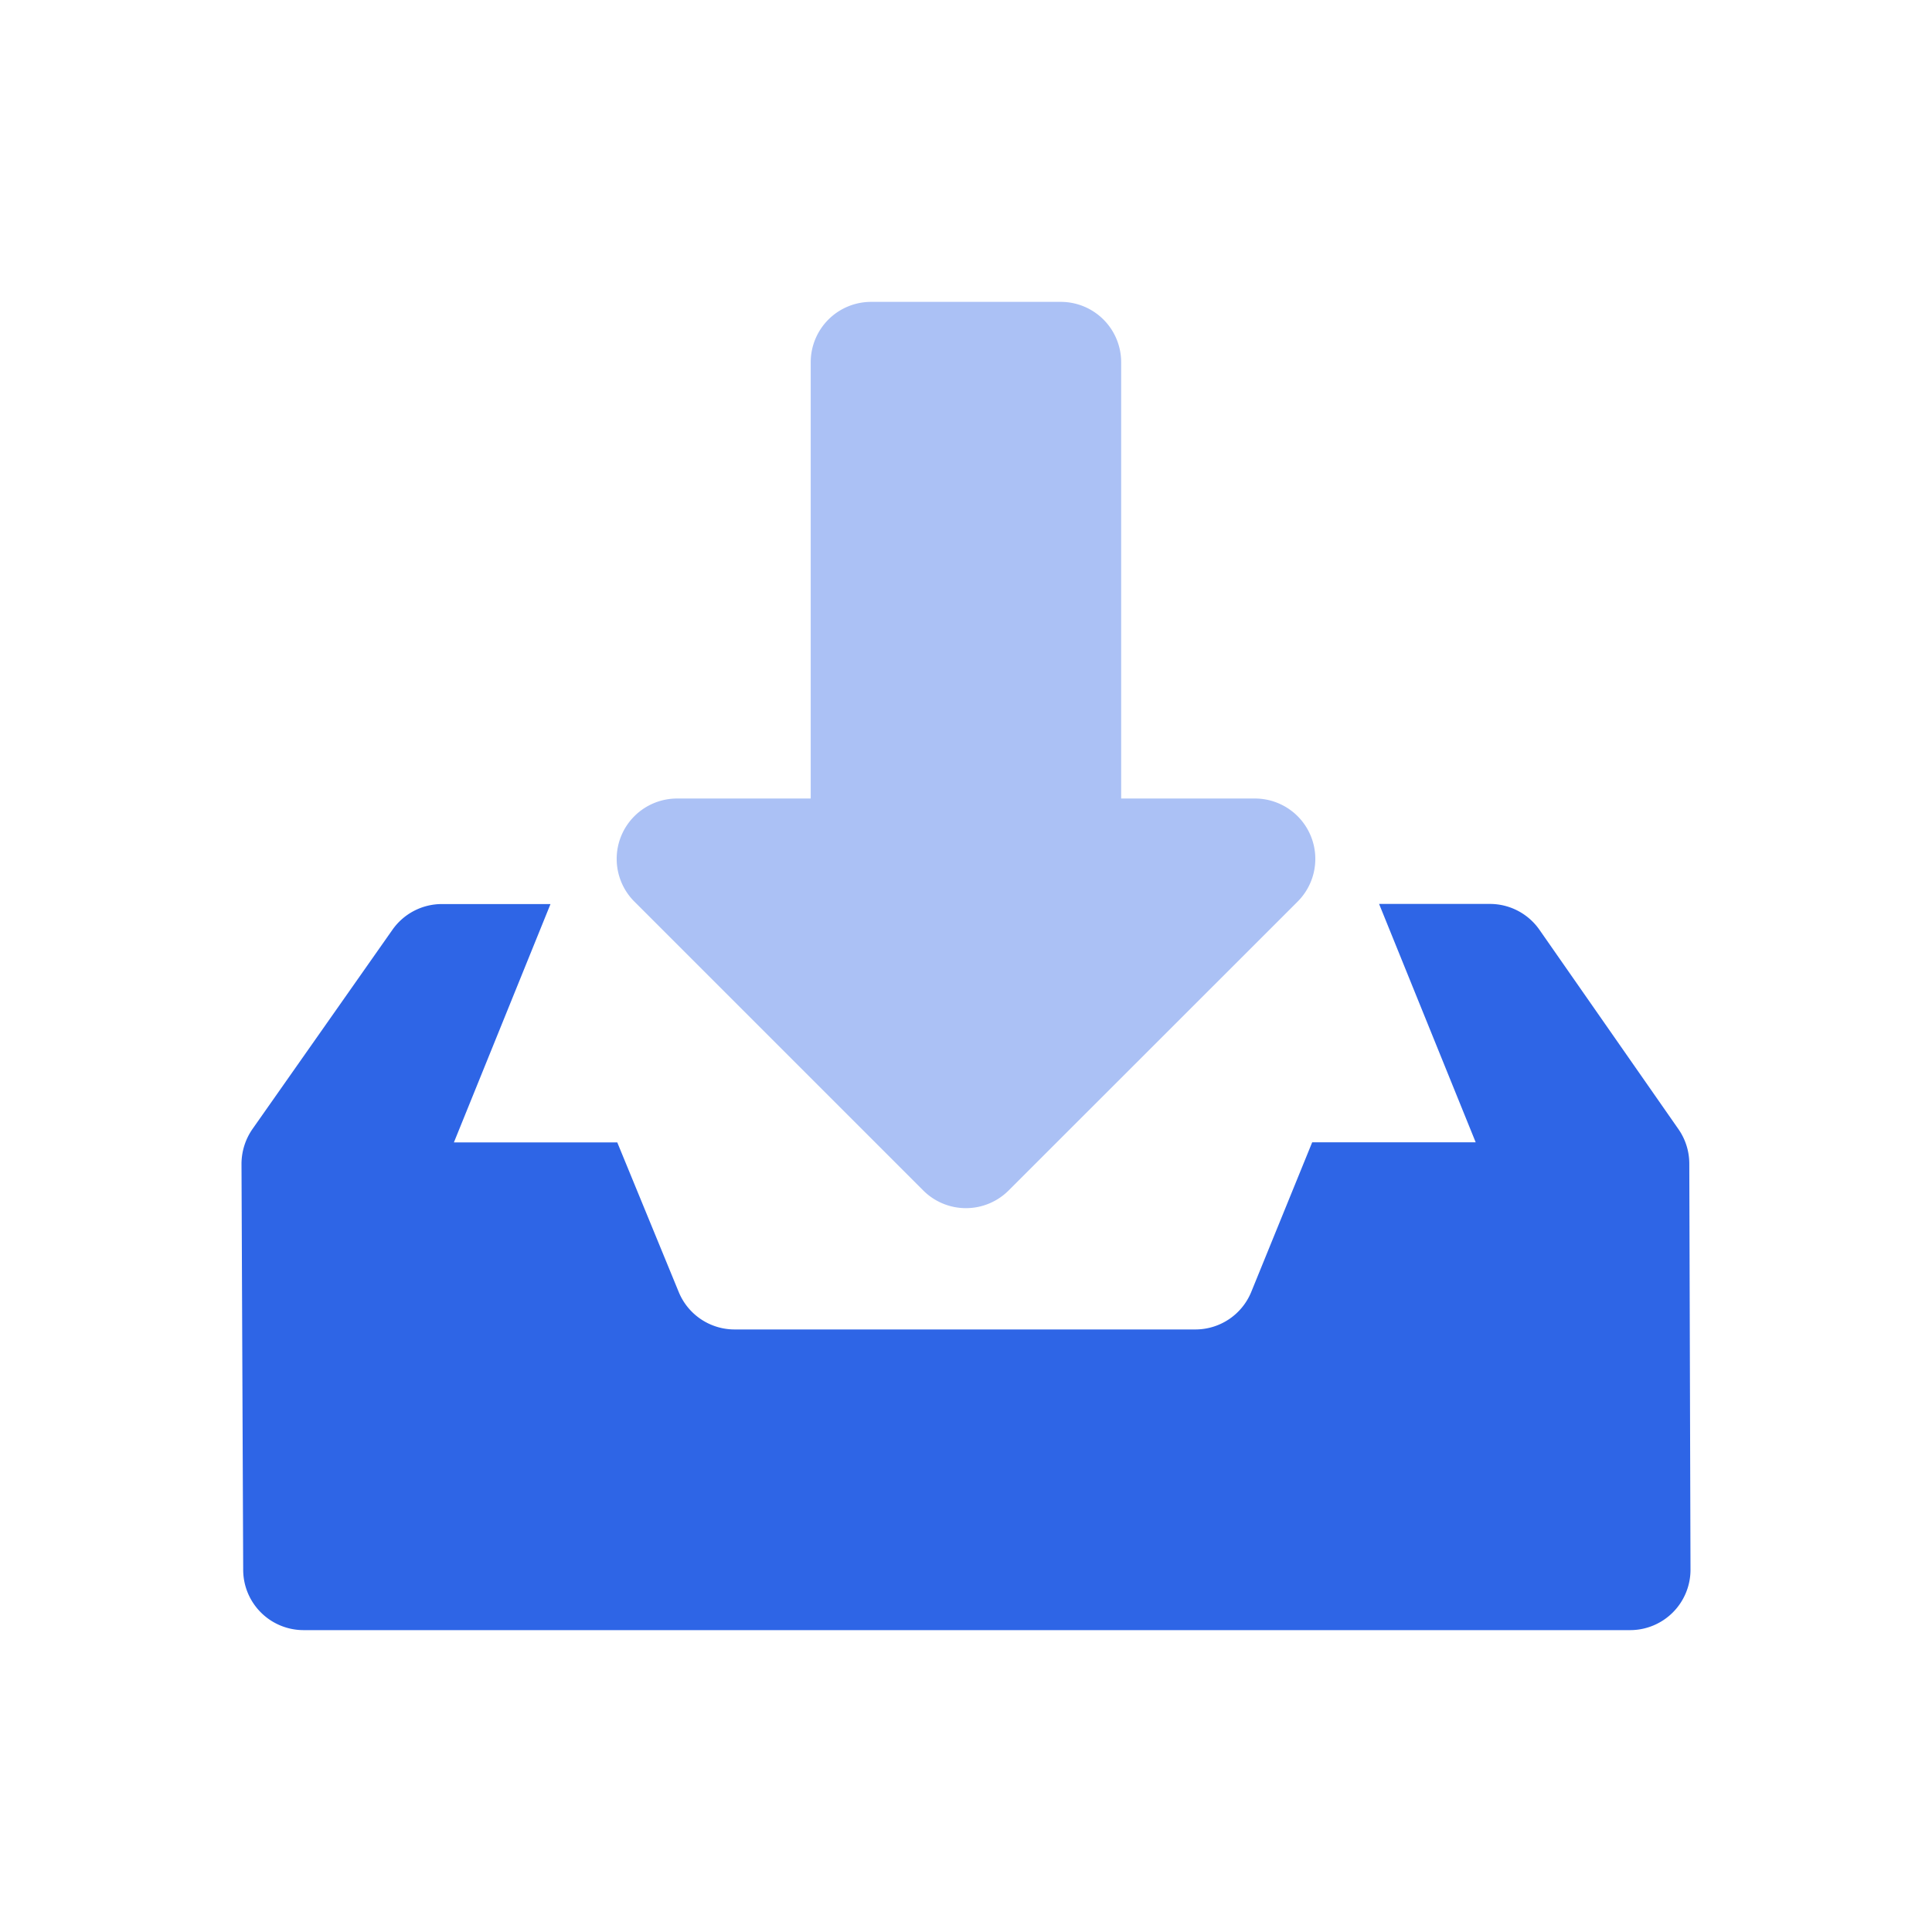
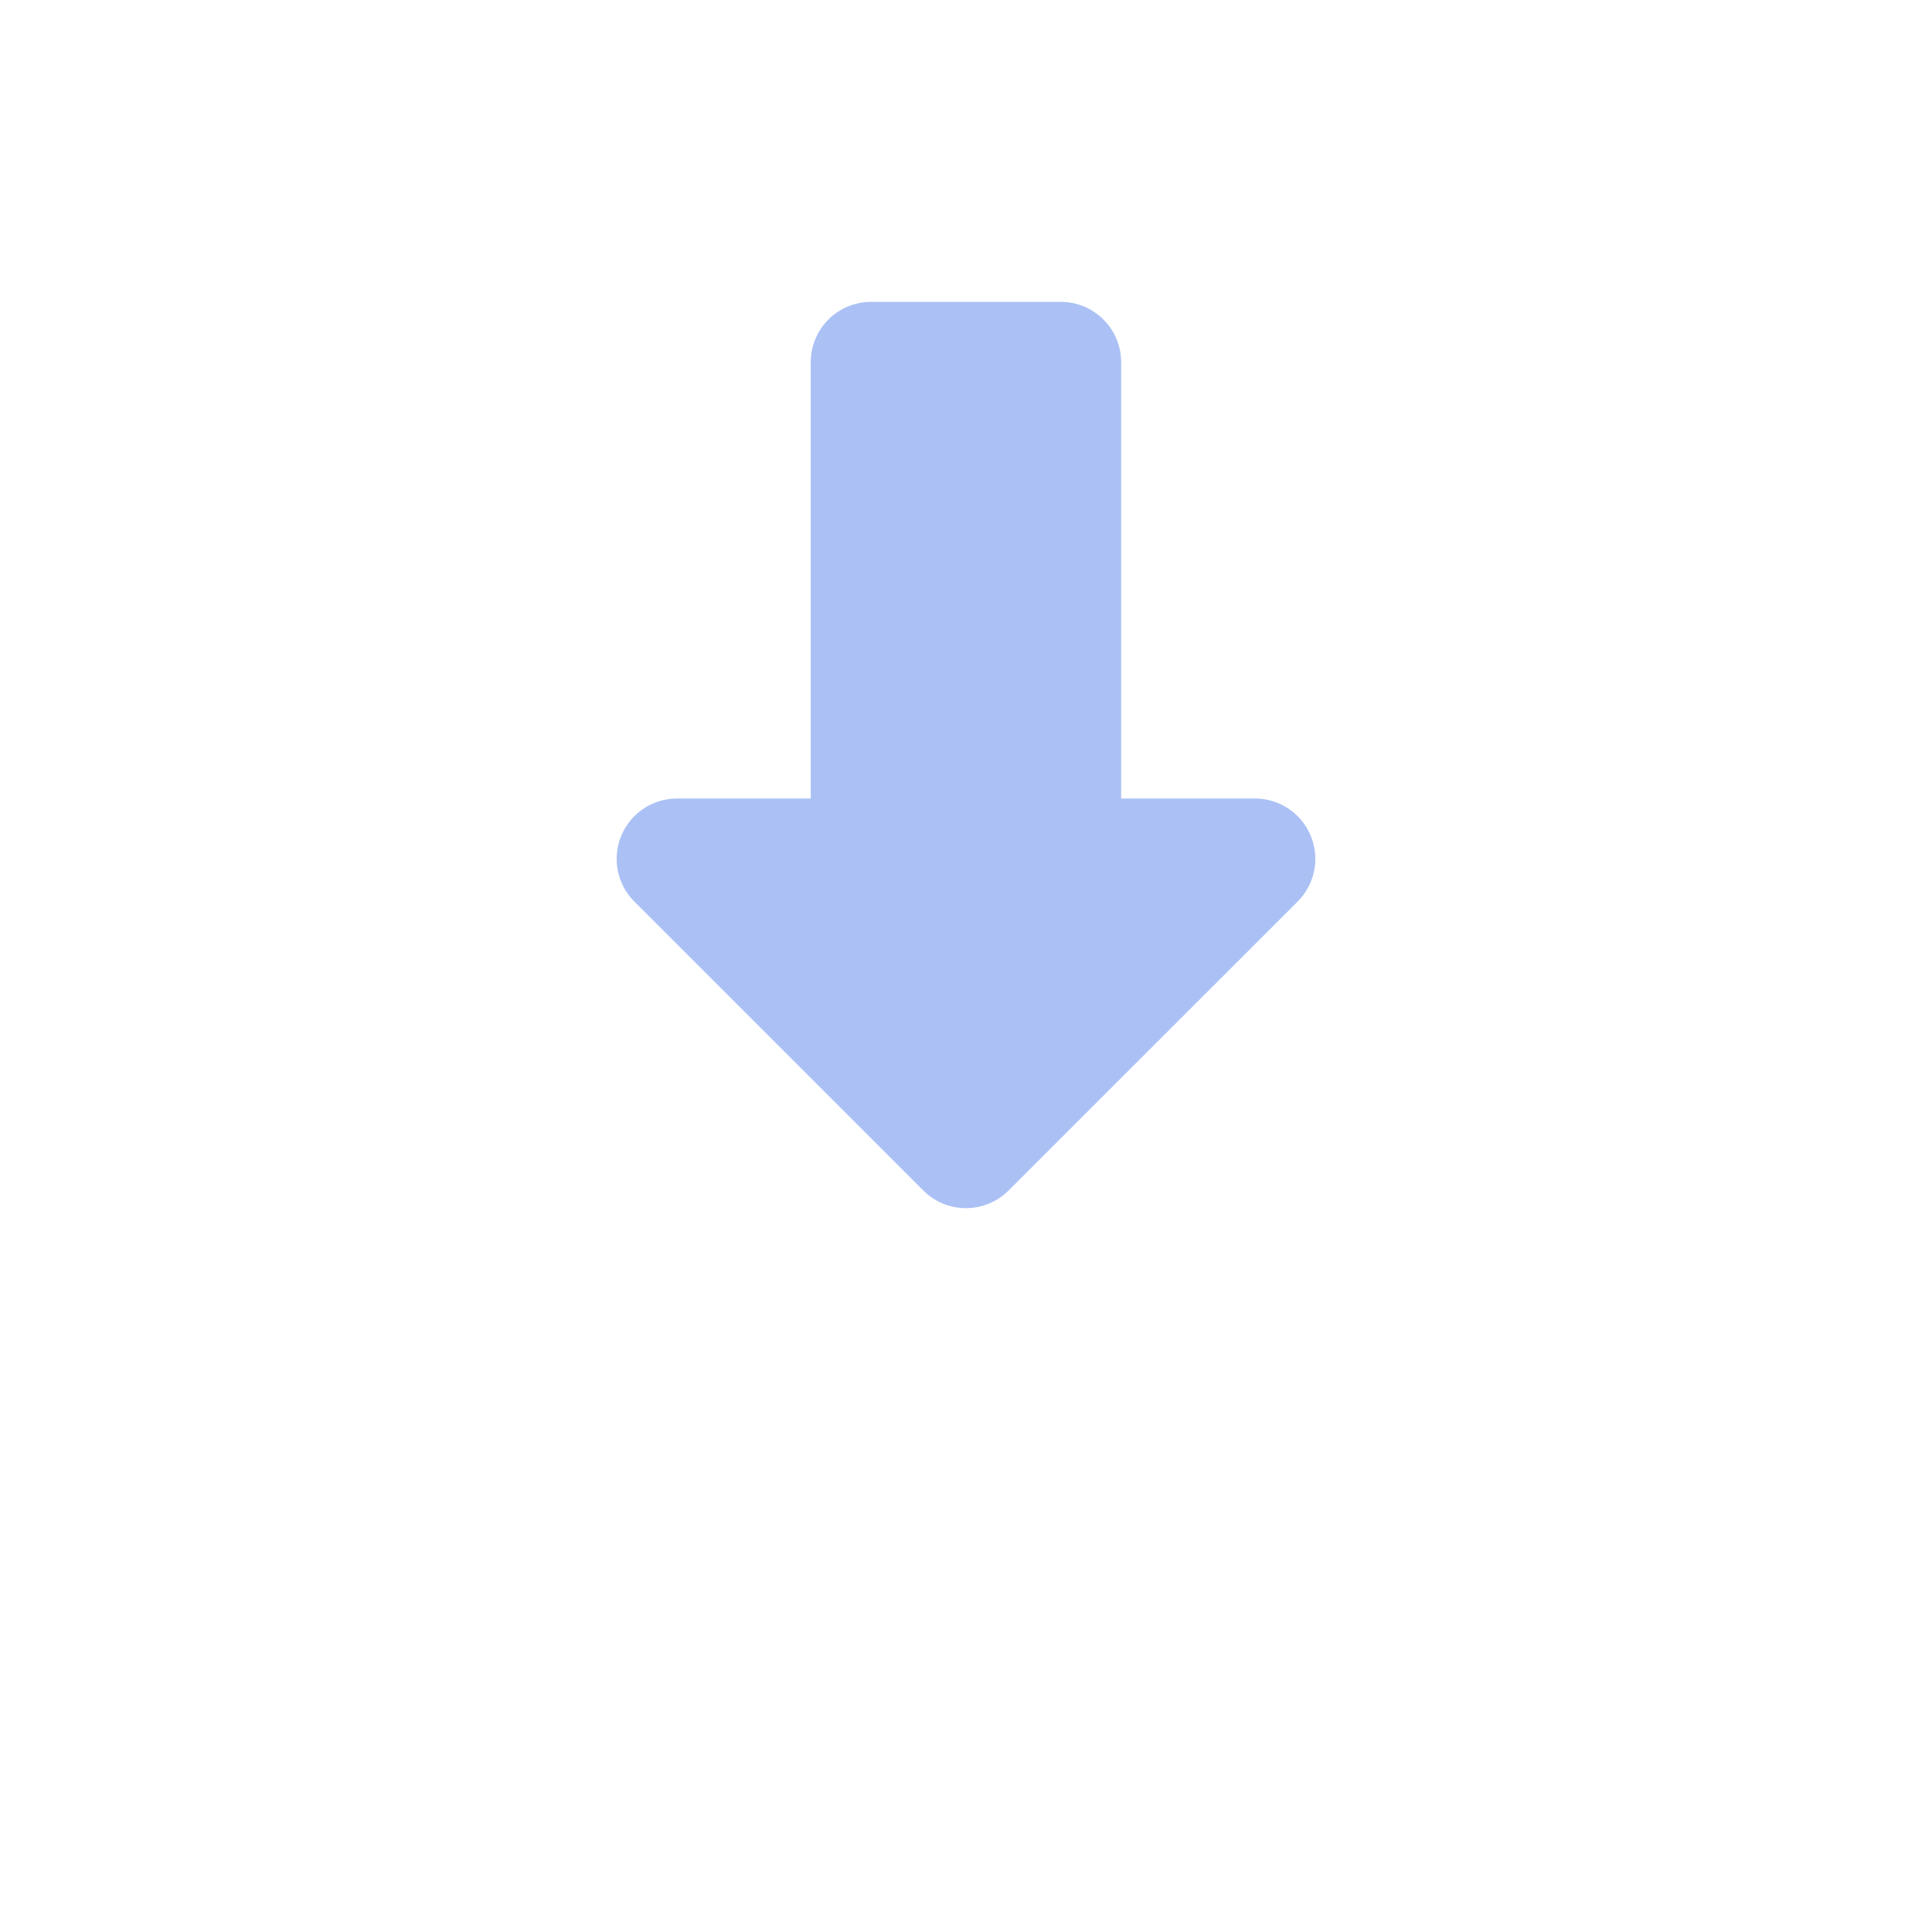
<svg xmlns="http://www.w3.org/2000/svg" width="16" height="16" viewBox="0 0 16 16">
  <g id="Import" transform="translate(1592 -6232)">
-     <rect id="safe" width="16" height="16" transform="translate(-1592 6232)" fill="none" />
    <g id="icon" transform="translate(42.585 54.707)">
-       <path id="路径_20833" data-name="路径 20833" d="M.091,6.85,1.25,5.2a.5.5,0,0,1,.409-.213h.9l-.8,1.974H3.112L3.621,8.2a.5.5,0,0,0,.463.31H7.9a.5.5,0,0,0,.462-.31L8.867,6.96h1.354l-.8-1.974h.918a.5.5,0,0,1,.41.214L11.9,6.851a.5.5,0,0,1,.09.283L12,10.5a.5.5,0,0,1-.5.5H.514a.5.5,0,0,1-.5-.5L0,7.139A.508.508,0,0,1,.091,6.85" transform="translate(-1632.585 6179.793)" fill="#2e65e6" />
      <path id="路径_20834" data-name="路径 20834" d="M8.746,2.539,6.354.147a.5.5,0,0,0-.707,0L3.254,2.539a.5.5,0,0,0,.354.854H4.715V7.006a.5.5,0,0,0,.5.5H6.786a.5.5,0,0,0,.5-.5V3.393H8.392a.5.5,0,0,0,.354-.854" transform="translate(-1620.585 6187.299) rotate(180)" fill="#abc1f5" />
    </g>
  </g>
</svg>